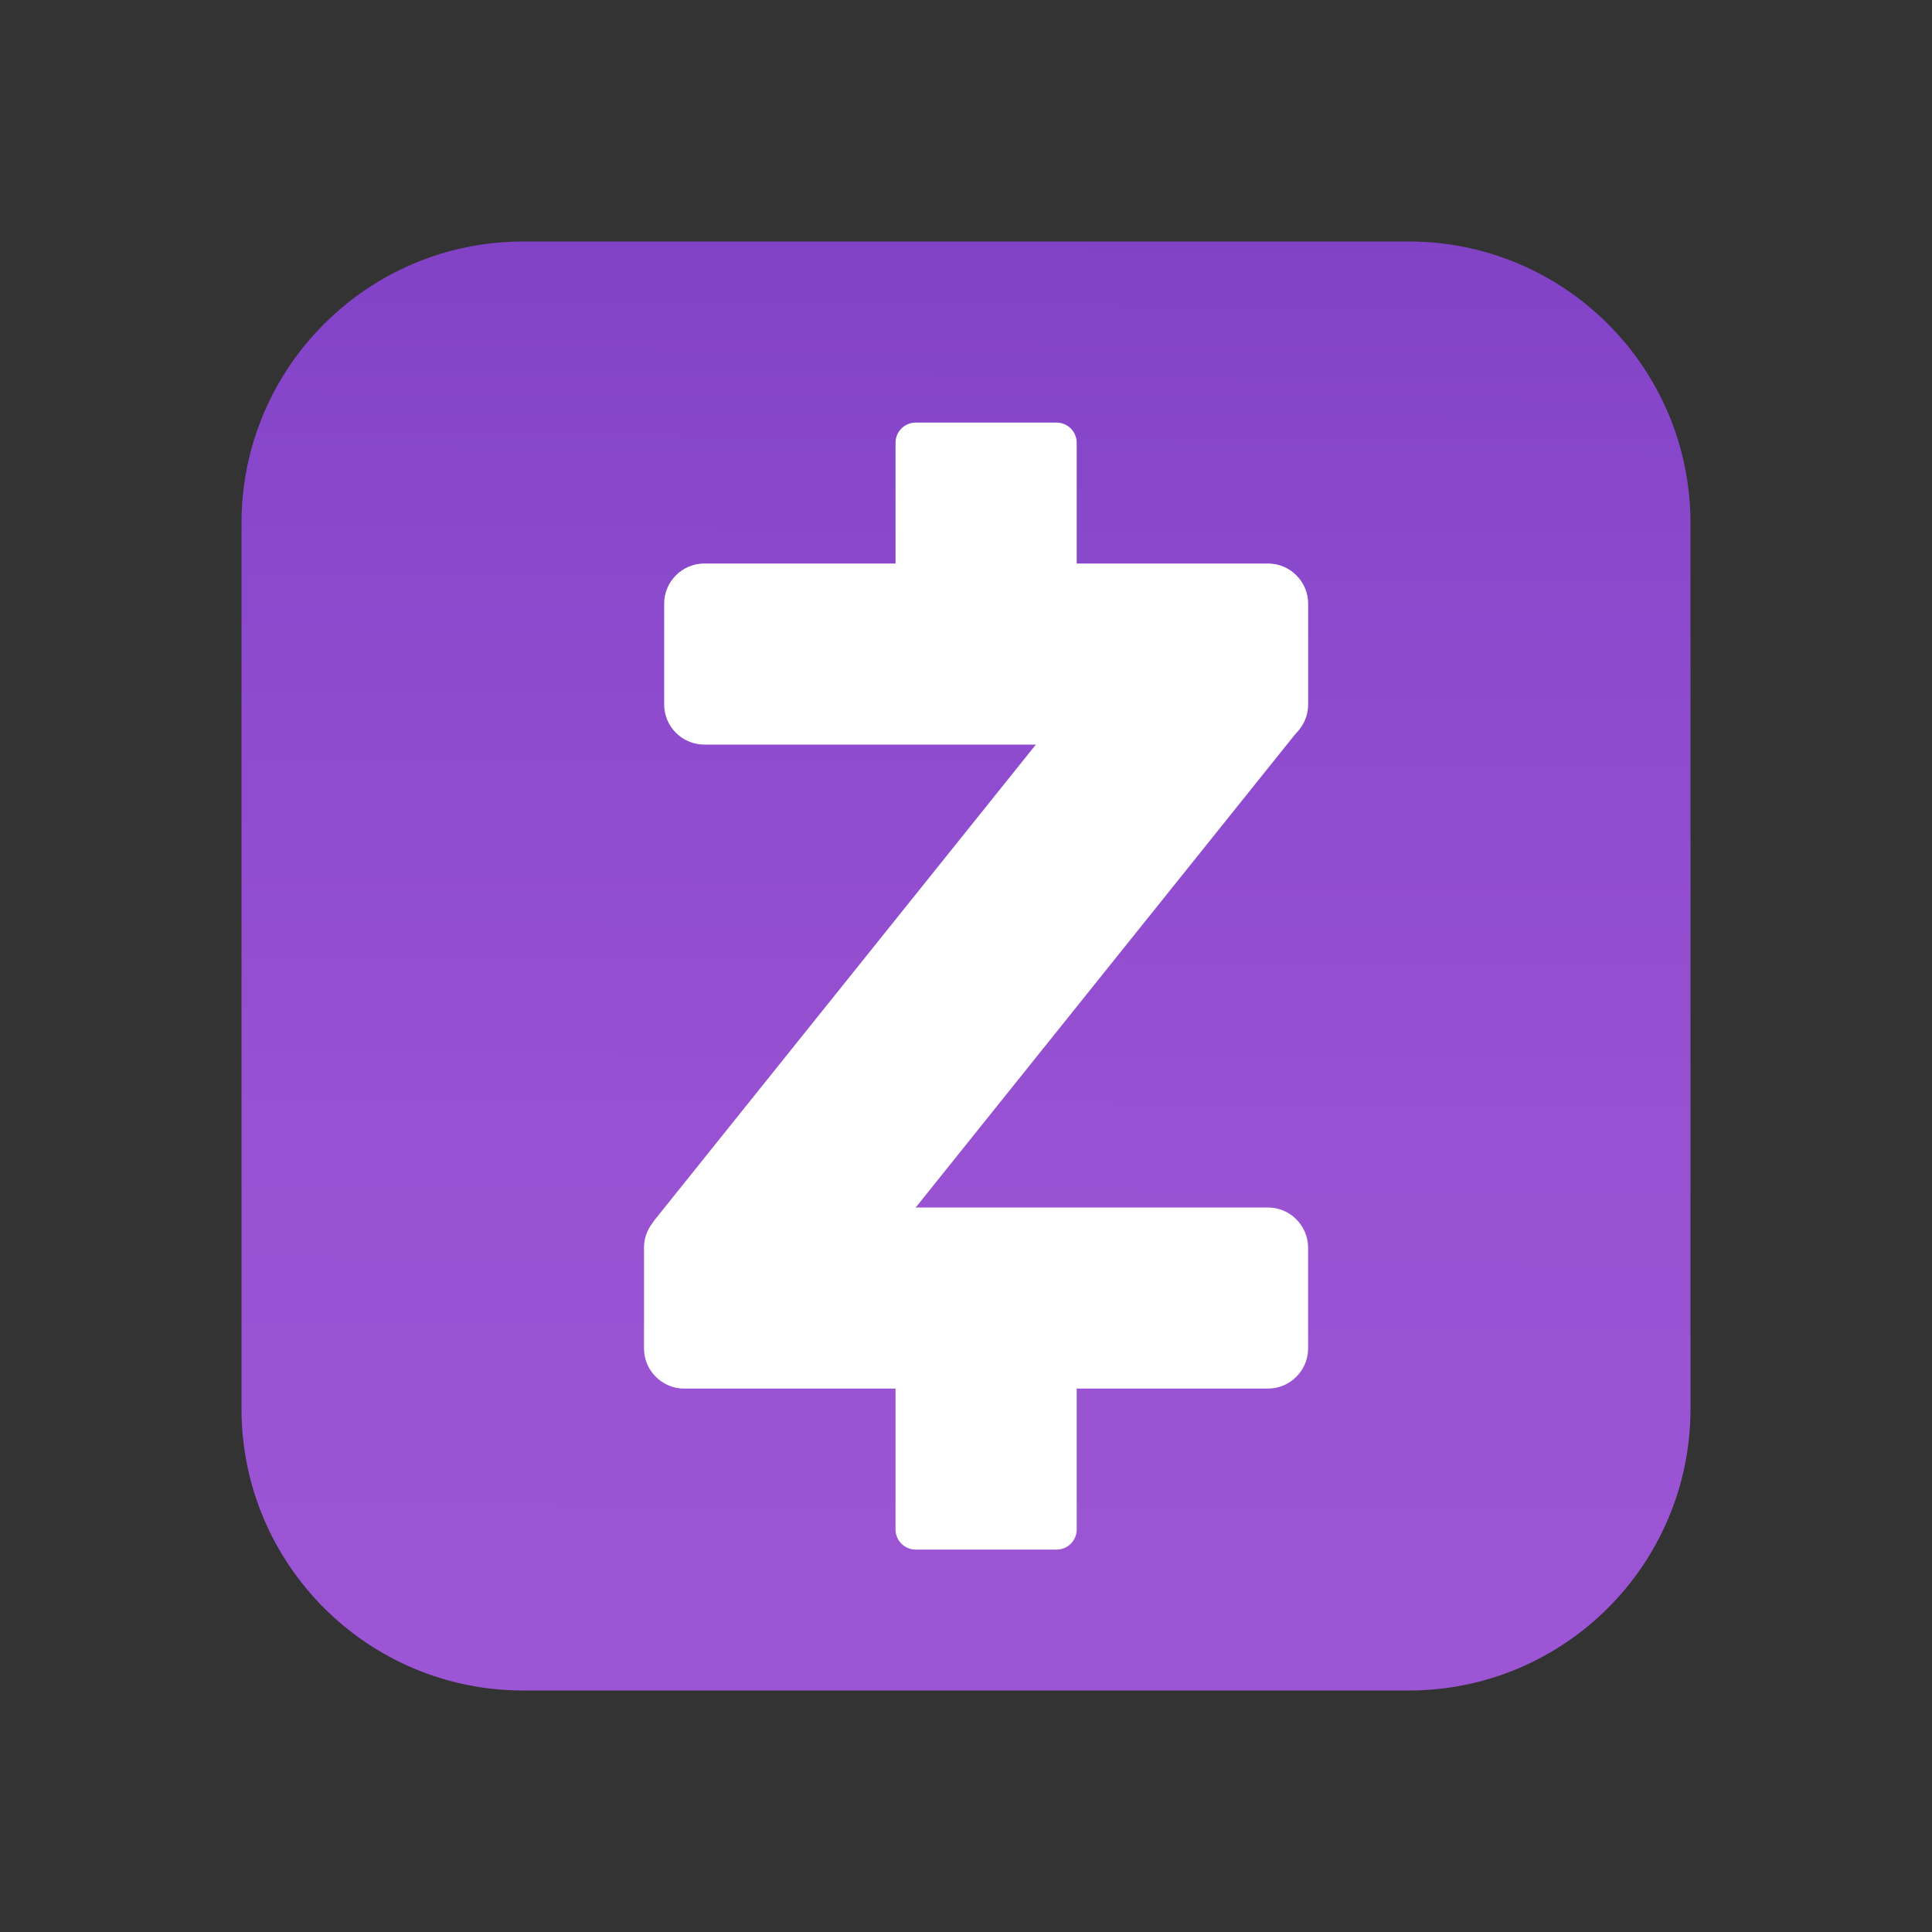
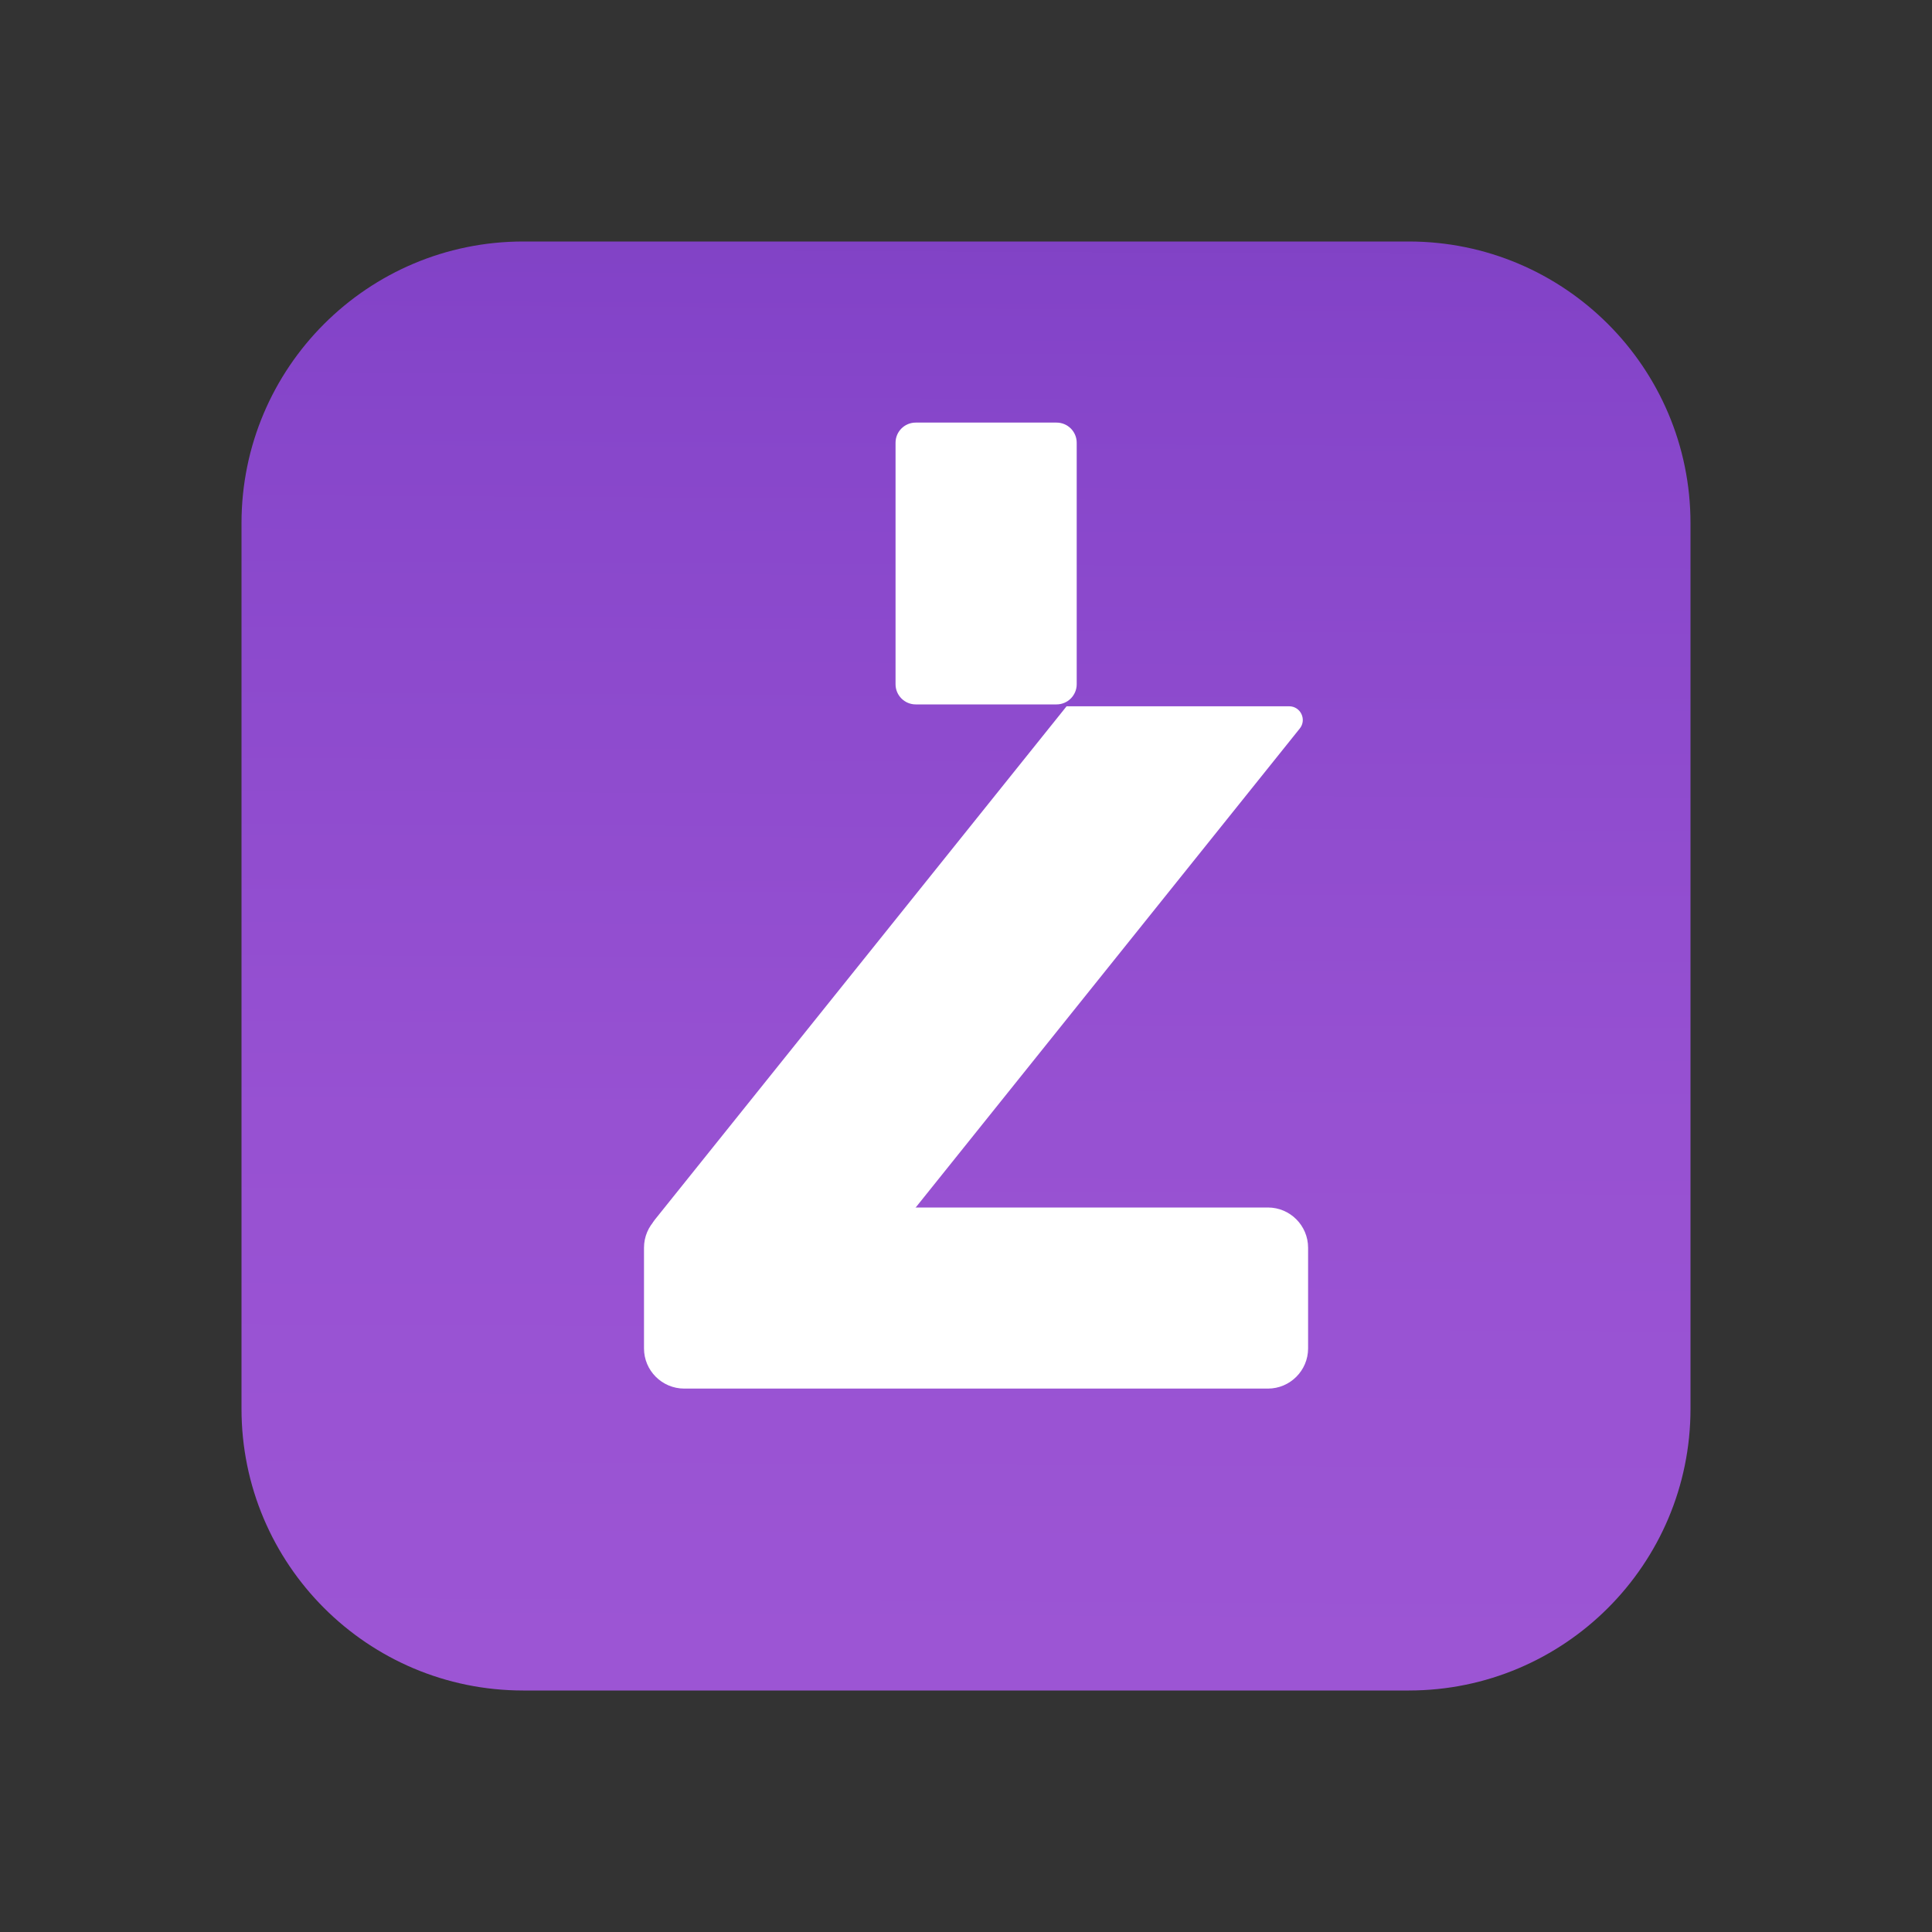
<svg xmlns="http://www.w3.org/2000/svg" width="30" height="30" viewBox="0 0 30 30" fill="none">
  <rect x="0" y="0" width="30" height="30" fill="#333333" stroke="none" />
  <path d="M21.875 26.25H8.125C5.709 26.25 3.75 24.291 3.75 21.875V8.125C3.75 5.709 5.709 3.75 8.125 3.75H21.875C24.291 3.75 26.25 5.709 26.25 8.125V21.875C26.25 24.291 24.291 26.25 21.875 26.25Z" fill="url(#paint0_linear_1603_16456)" />
-   <path d="M10.938 11.562H19.688C20.033 11.562 20.313 11.283 20.313 10.938V9.375C20.313 9.03 20.033 8.75 19.688 8.75H10.938C10.593 8.75 10.313 9.03 10.313 9.375V10.938C10.313 11.283 10.593 11.562 10.938 11.562Z" fill="white" />
  <path d="M10.625 21.562H19.688C20.032 21.562 20.312 21.282 20.312 20.938V19.375C20.312 19.03 20.032 18.75 19.688 18.75H10.625C10.28 18.75 10 19.03 10 19.375V20.938C10 21.282 10.28 21.562 10.625 21.562Z" fill="white" />
  <path d="M13.906 6.875V10.625C13.906 10.797 14.046 10.938 14.219 10.938H16.406C16.579 10.938 16.719 10.797 16.719 10.625V6.875C16.719 6.702 16.579 6.562 16.406 6.562H14.219C14.046 6.562 13.906 6.702 13.906 6.875Z" fill="white" />
-   <path d="M13.906 20V23.75C13.906 23.922 14.046 24.062 14.219 24.062H16.406C16.579 24.062 16.719 23.922 16.719 23.75V20C16.719 19.828 16.579 19.688 16.406 19.688H14.219C14.046 19.688 13.906 19.828 13.906 20Z" fill="white" />
  <path d="M10.361 19.336H13.749L20.183 11.312C20.294 11.173 20.195 10.967 20.017 10.967H16.562L10.171 18.936C10.04 19.096 10.154 19.336 10.361 19.336Z" fill="white" />
  <defs>
    <linearGradient id="paint0_linear_1603_16456" x1="14.943" y1="25.997" x2="15.075" y2="0.586" gradientUnits="userSpaceOnUse">
      <stop stop-color="#9C55D4" />
      <stop offset="0.002" stop-color="#9C55D4" />
      <stop offset="0.003" stop-color="#9C55D4" />
      <stop offset="0.337" stop-color="#9751D2" />
      <stop offset="0.738" stop-color="#8847CB" />
      <stop offset="0.848" stop-color="#8343C8" />
      <stop offset="0.89" stop-color="#8042C3" />
      <stop offset="0.938" stop-color="#773DB6" />
      <stop offset="0.989" stop-color="#68369F" />
      <stop offset="1" stop-color="#643499" />
    </linearGradient>
  </defs>
</svg>